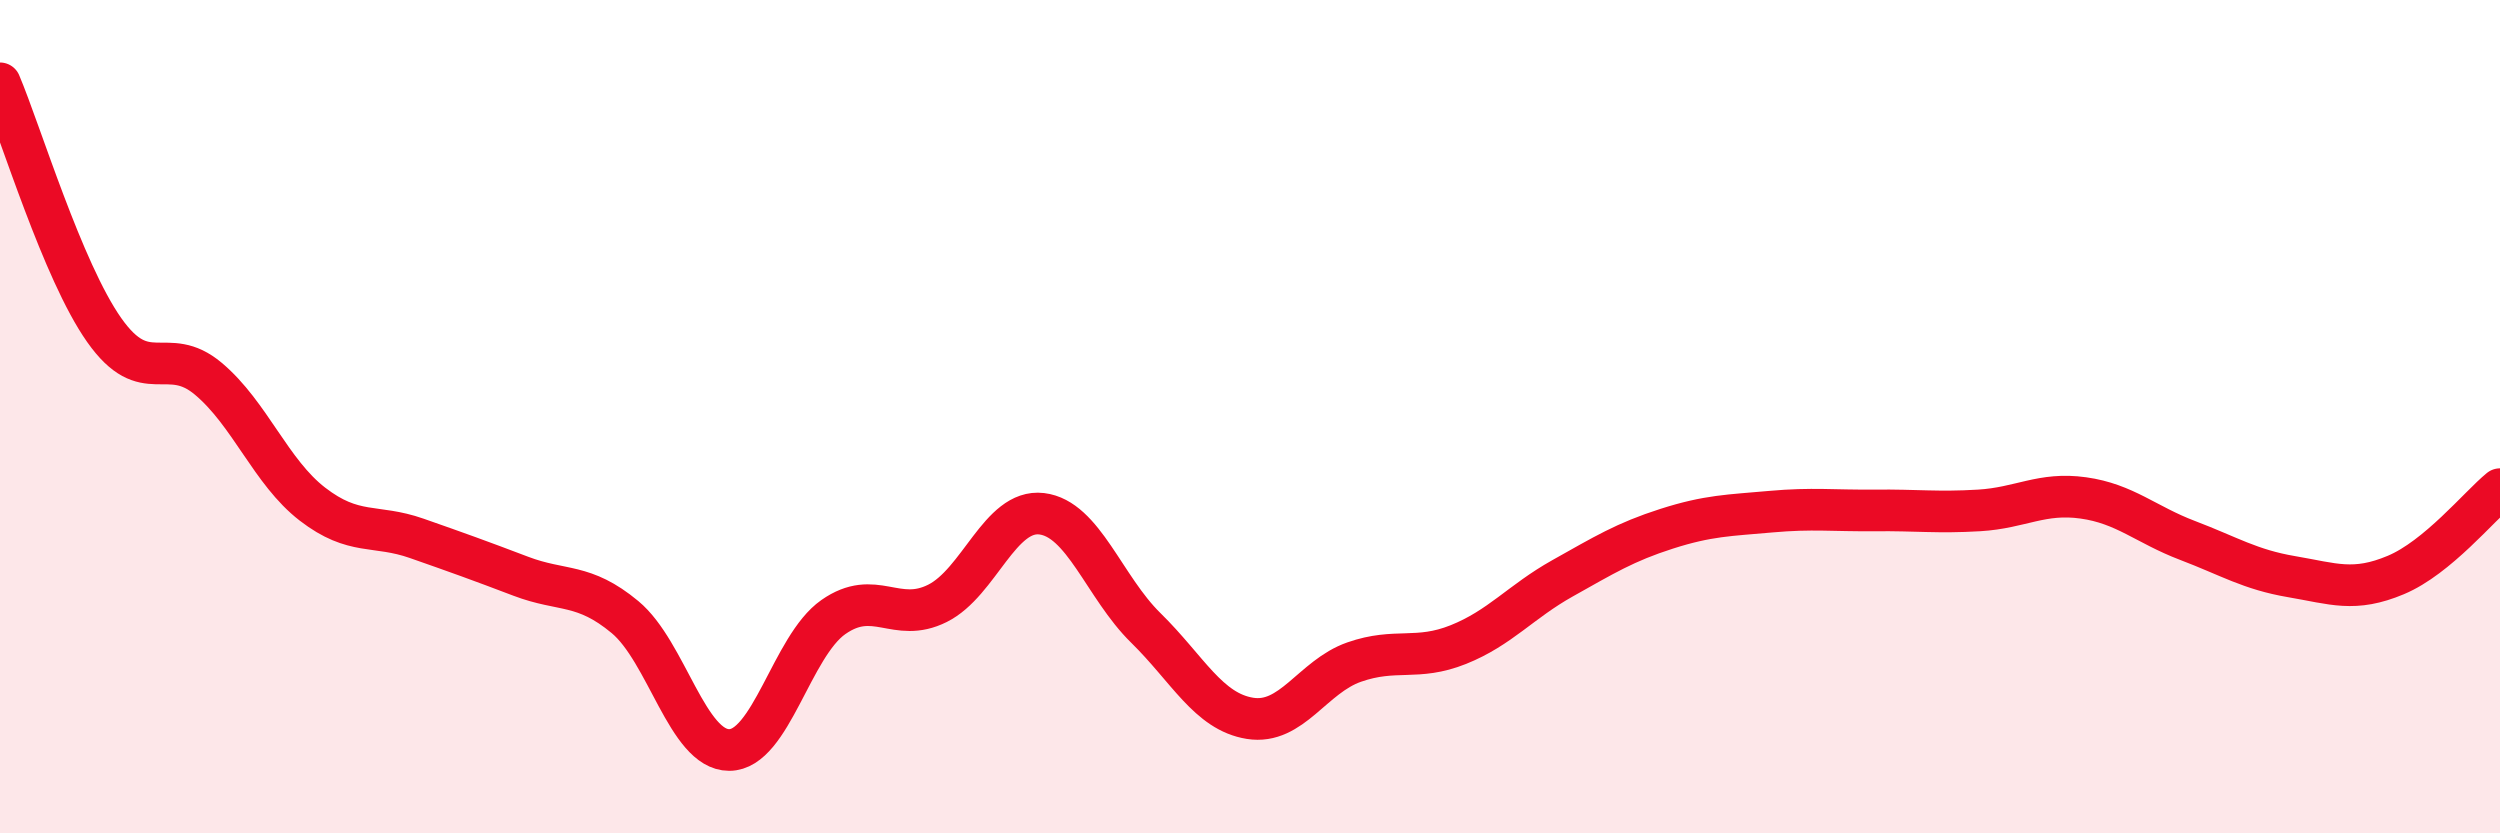
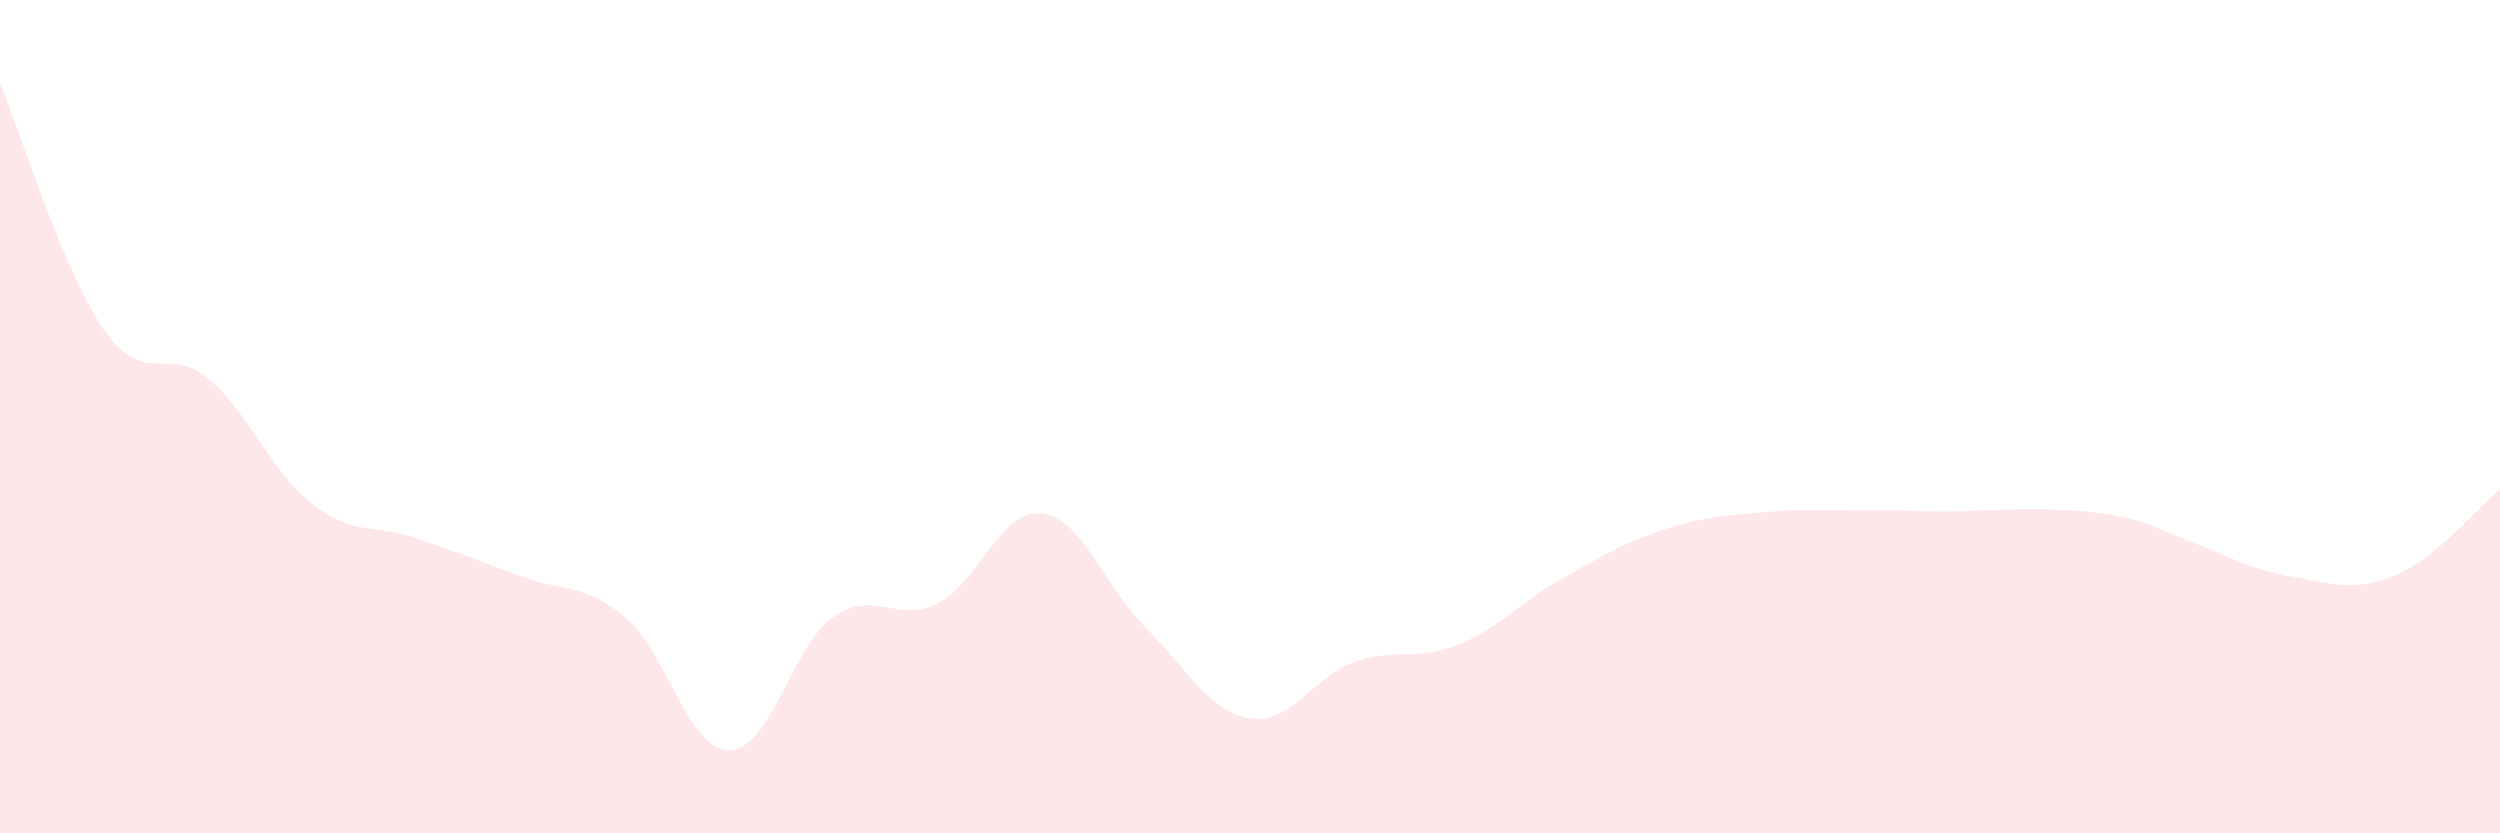
<svg xmlns="http://www.w3.org/2000/svg" width="60" height="20" viewBox="0 0 60 20">
-   <path d="M 0,2 C 0.5,3.18 1.5,6.5 2.5,7.92 C 3.5,9.34 4,8.25 5,9.09 C 6,9.93 6.5,11.33 7.5,12.1 C 8.5,12.87 9,12.57 10,12.92 C 11,13.27 11.5,13.45 12.5,13.83 C 13.5,14.21 14,13.98 15,14.81 C 16,15.64 16.5,18 17.5,18 C 18.5,18 19,15.51 20,14.81 C 21,14.11 21.5,14.98 22.5,14.48 C 23.5,13.98 24,12.21 25,12.33 C 26,12.45 26.5,14.09 27.5,15.07 C 28.5,16.05 29,17.08 30,17.24 C 31,17.4 31.5,16.24 32.5,15.89 C 33.5,15.54 34,15.87 35,15.47 C 36,15.07 36.5,14.44 37.5,13.88 C 38.5,13.32 39,13.01 40,12.69 C 41,12.37 41.5,12.37 42.5,12.28 C 43.5,12.19 44,12.26 45,12.25 C 46,12.24 46.5,12.31 47.5,12.25 C 48.5,12.19 49,11.81 50,11.95 C 51,12.09 51.5,12.59 52.5,12.97 C 53.5,13.35 54,13.67 55,13.84 C 56,14.01 56.5,14.22 57.5,13.8 C 58.5,13.38 59.5,12.15 60,11.74L60 20L0 20Z" fill="#EB0A25" opacity="0.1" stroke-linecap="round" stroke-linejoin="round" />
-   <path d="M 0,2 C 0.5,3.18 1.5,6.5 2.5,7.92 C 3.5,9.34 4,8.25 5,9.09 C 6,9.93 6.5,11.33 7.5,12.1 C 8.5,12.87 9,12.57 10,12.92 C 11,13.27 11.5,13.45 12.5,13.83 C 13.5,14.21 14,13.98 15,14.81 C 16,15.64 16.5,18 17.5,18 C 18.5,18 19,15.51 20,14.81 C 21,14.11 21.5,14.98 22.5,14.48 C 23.5,13.98 24,12.21 25,12.33 C 26,12.45 26.5,14.09 27.5,15.07 C 28.5,16.05 29,17.08 30,17.24 C 31,17.4 31.5,16.24 32.5,15.89 C 33.5,15.54 34,15.87 35,15.47 C 36,15.07 36.5,14.44 37.5,13.88 C 38.5,13.32 39,13.01 40,12.69 C 41,12.37 41.5,12.37 42.5,12.28 C 43.5,12.19 44,12.26 45,12.25 C 46,12.24 46.5,12.31 47.5,12.25 C 48.5,12.19 49,11.81 50,11.95 C 51,12.09 51.5,12.59 52.5,12.97 C 53.5,13.35 54,13.67 55,13.84 C 56,14.01 56.5,14.22 57.5,13.8 C 58.5,13.38 59.5,12.15 60,11.74" stroke="#EB0A25" stroke-width="1" fill="none" stroke-linecap="round" stroke-linejoin="round" />
+   <path d="M 0,2 C 0.5,3.18 1.5,6.5 2.5,7.92 C 3.5,9.34 4,8.25 5,9.09 C 6,9.93 6.5,11.33 7.5,12.1 C 8.5,12.87 9,12.57 10,12.92 C 11,13.27 11.5,13.45 12.5,13.83 C 13.5,14.21 14,13.98 15,14.81 C 16,15.64 16.5,18 17.5,18 C 18.5,18 19,15.51 20,14.81 C 21,14.11 21.5,14.98 22.5,14.48 C 23.5,13.98 24,12.21 25,12.33 C 26,12.45 26.5,14.09 27.5,15.07 C 28.5,16.05 29,17.08 30,17.24 C 31,17.4 31.5,16.24 32.5,15.89 C 33.5,15.54 34,15.87 35,15.47 C 36,15.07 36.5,14.44 37.5,13.88 C 38.5,13.32 39,13.01 40,12.69 C 41,12.37 41.5,12.37 42.5,12.28 C 43.5,12.19 44,12.26 45,12.25 C 46,12.24 46.5,12.31 47.5,12.25 C 51,12.09 51.5,12.59 52.5,12.97 C 53.5,13.35 54,13.67 55,13.84 C 56,14.01 56.5,14.22 57.5,13.8 C 58.5,13.38 59.5,12.15 60,11.74L60 20L0 20Z" fill="#EB0A25" opacity="0.1" stroke-linecap="round" stroke-linejoin="round" />
</svg>